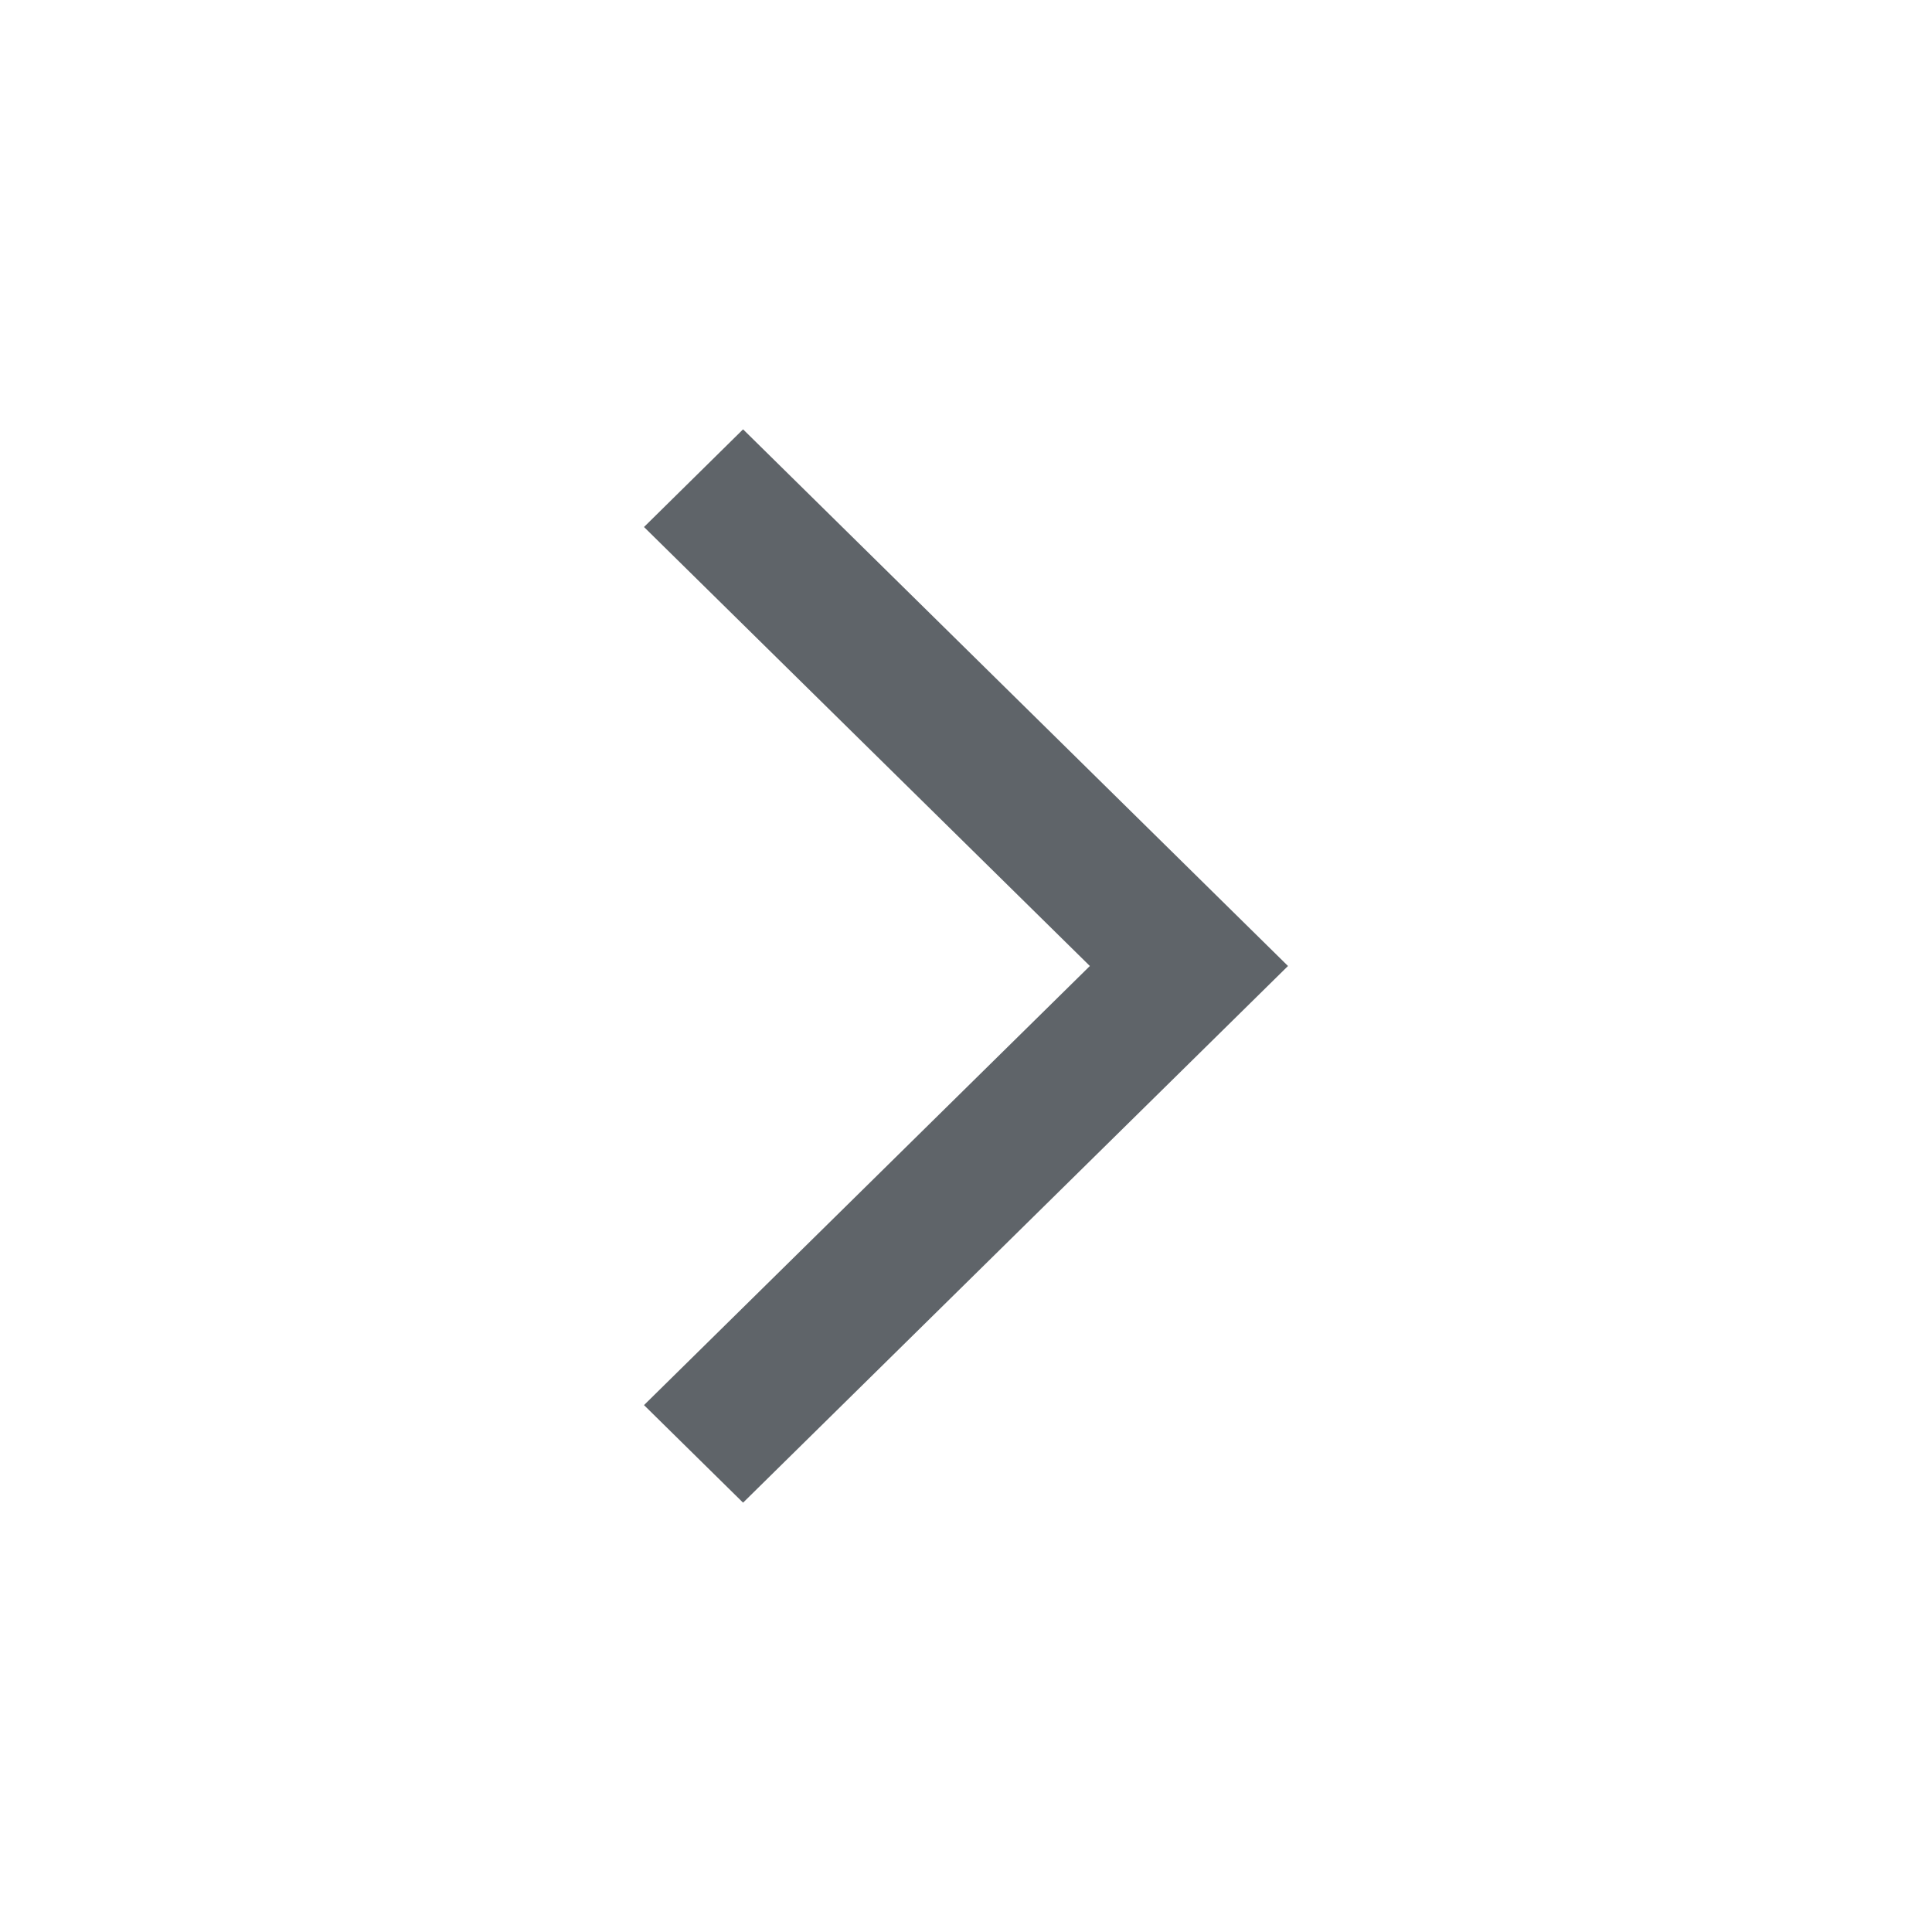
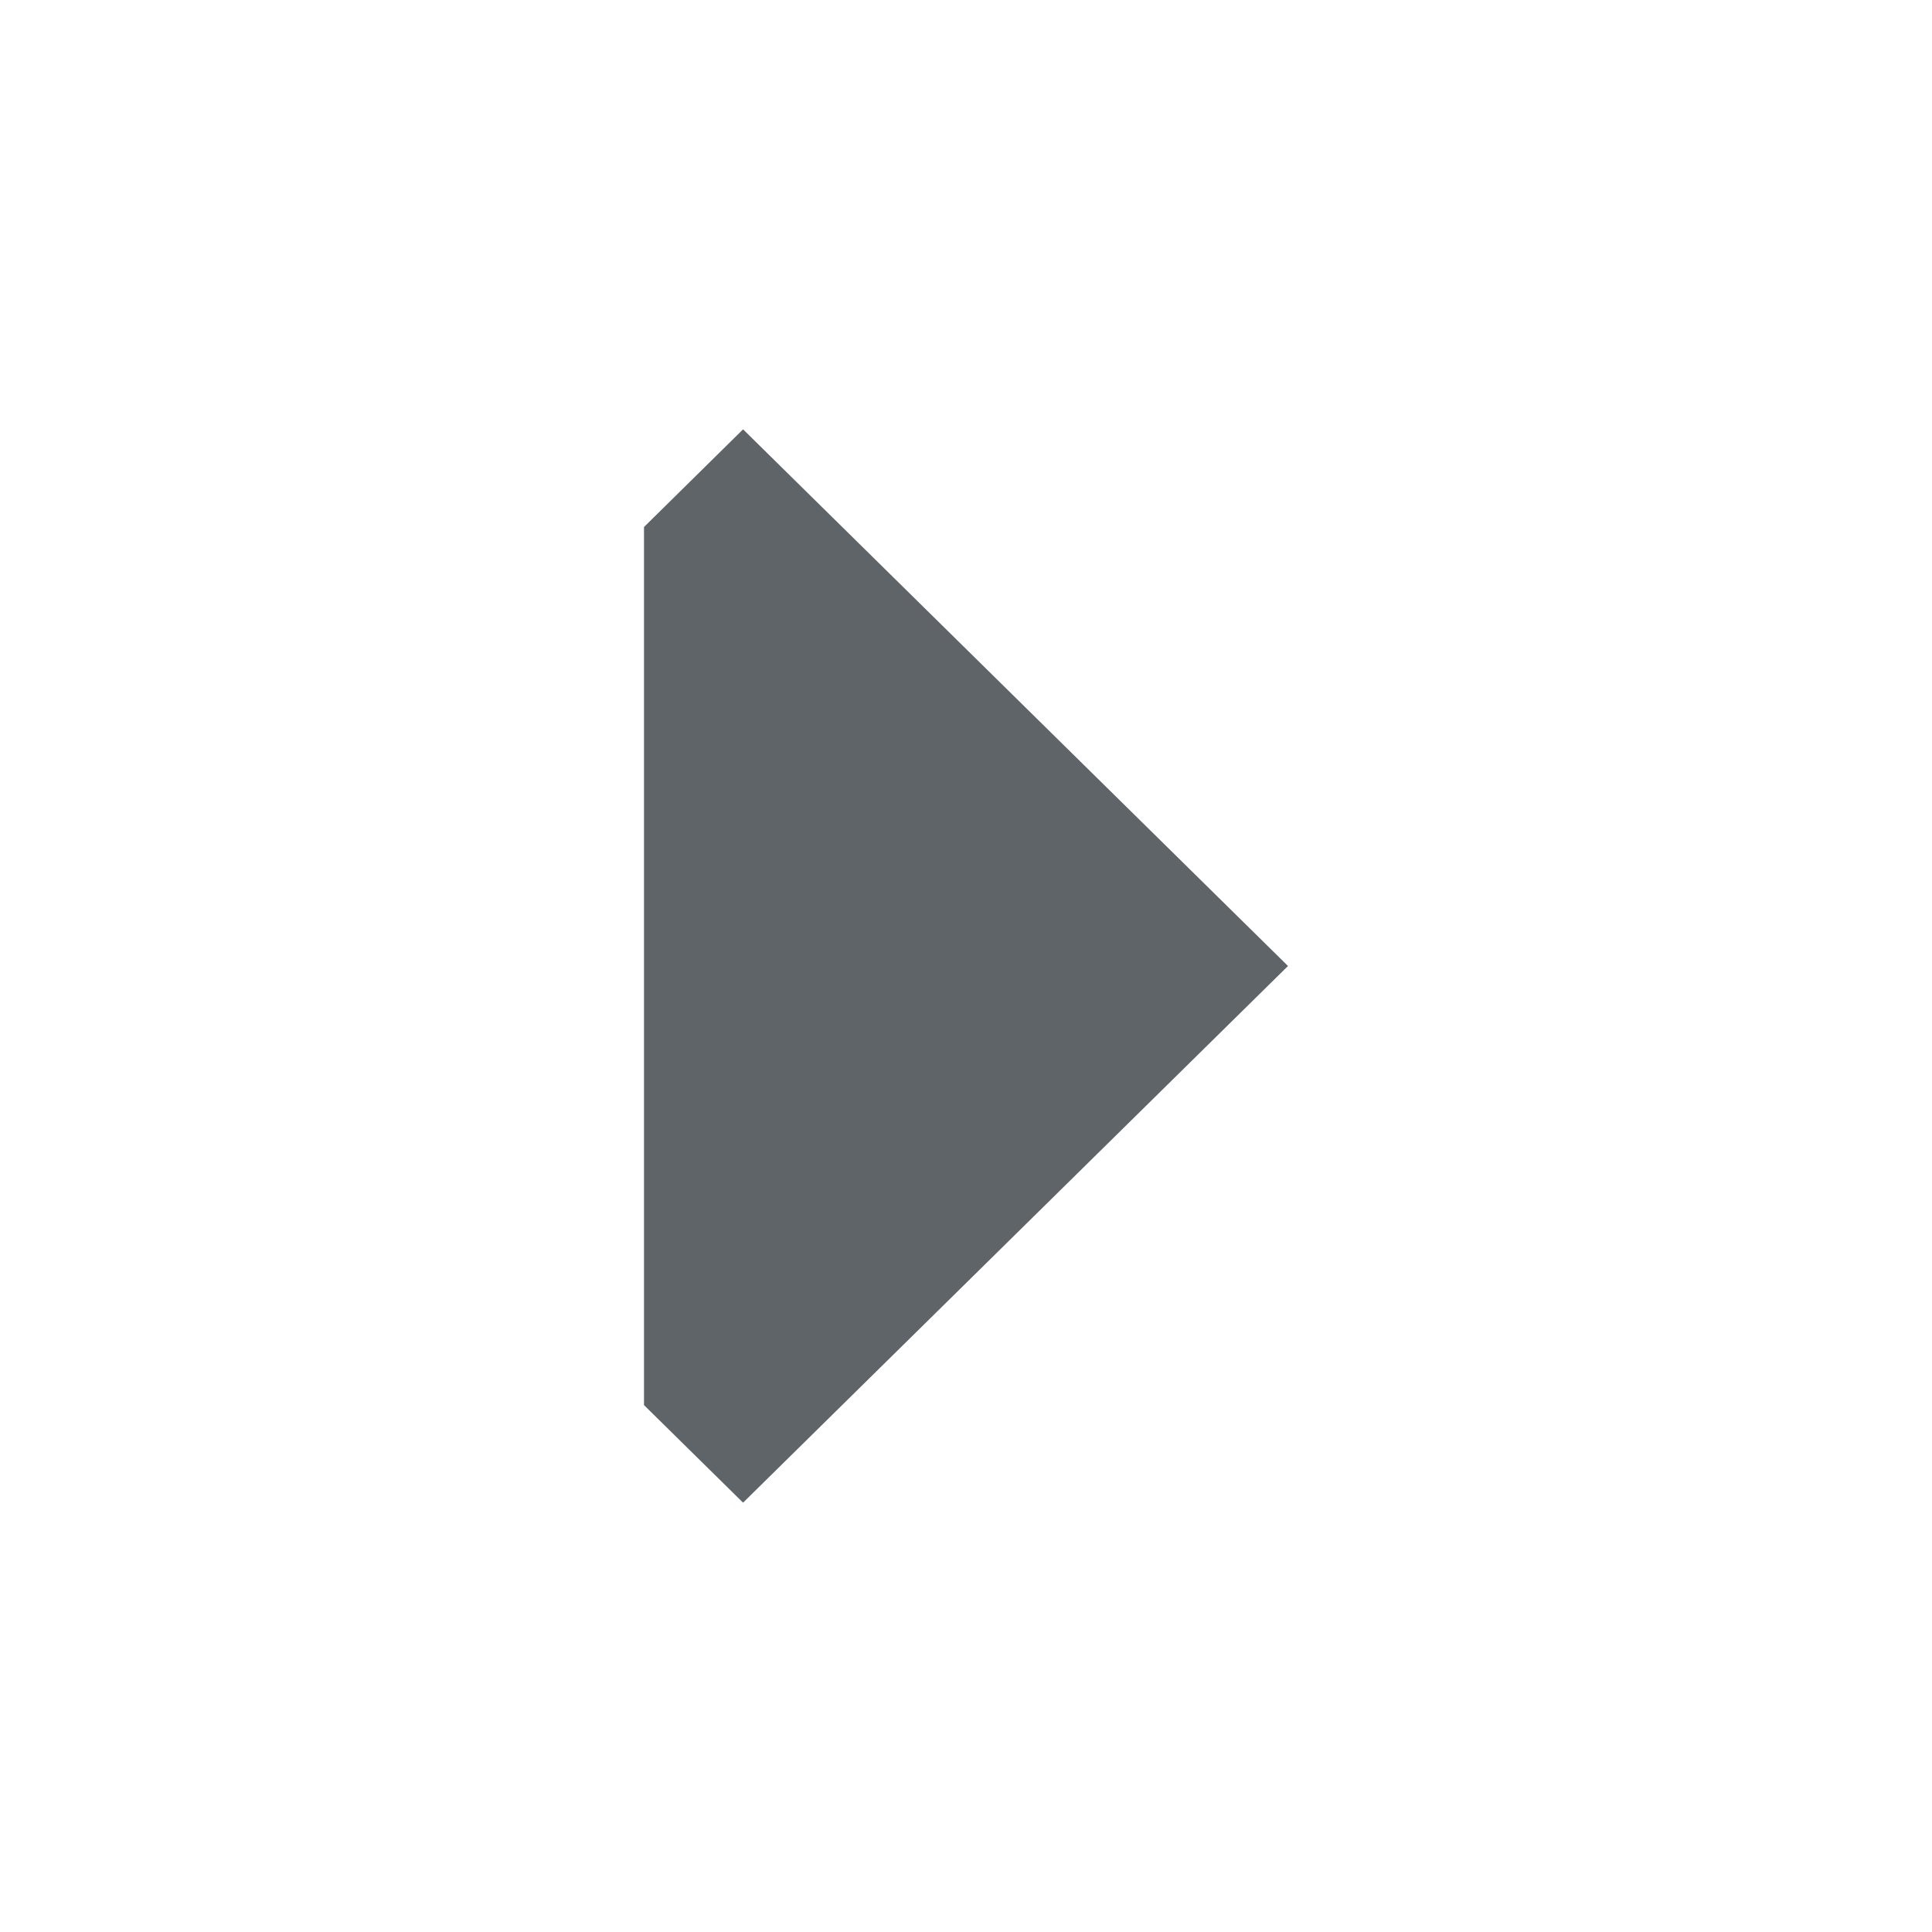
<svg xmlns="http://www.w3.org/2000/svg" width="18" height="18" viewBox="0 0 18 18" fill="none">
-   <path d="M6.923 4L6 4.91L10.154 9L6 13.091L6.923 14L11.076 9.91L12 9L11.076 8.09L6.923 4Z" fill="#5F6469" />
+   <path d="M6.923 4L6 4.91L6 13.091L6.923 14L11.076 9.91L12 9L11.076 8.09L6.923 4Z" fill="#5F6469" />
</svg>